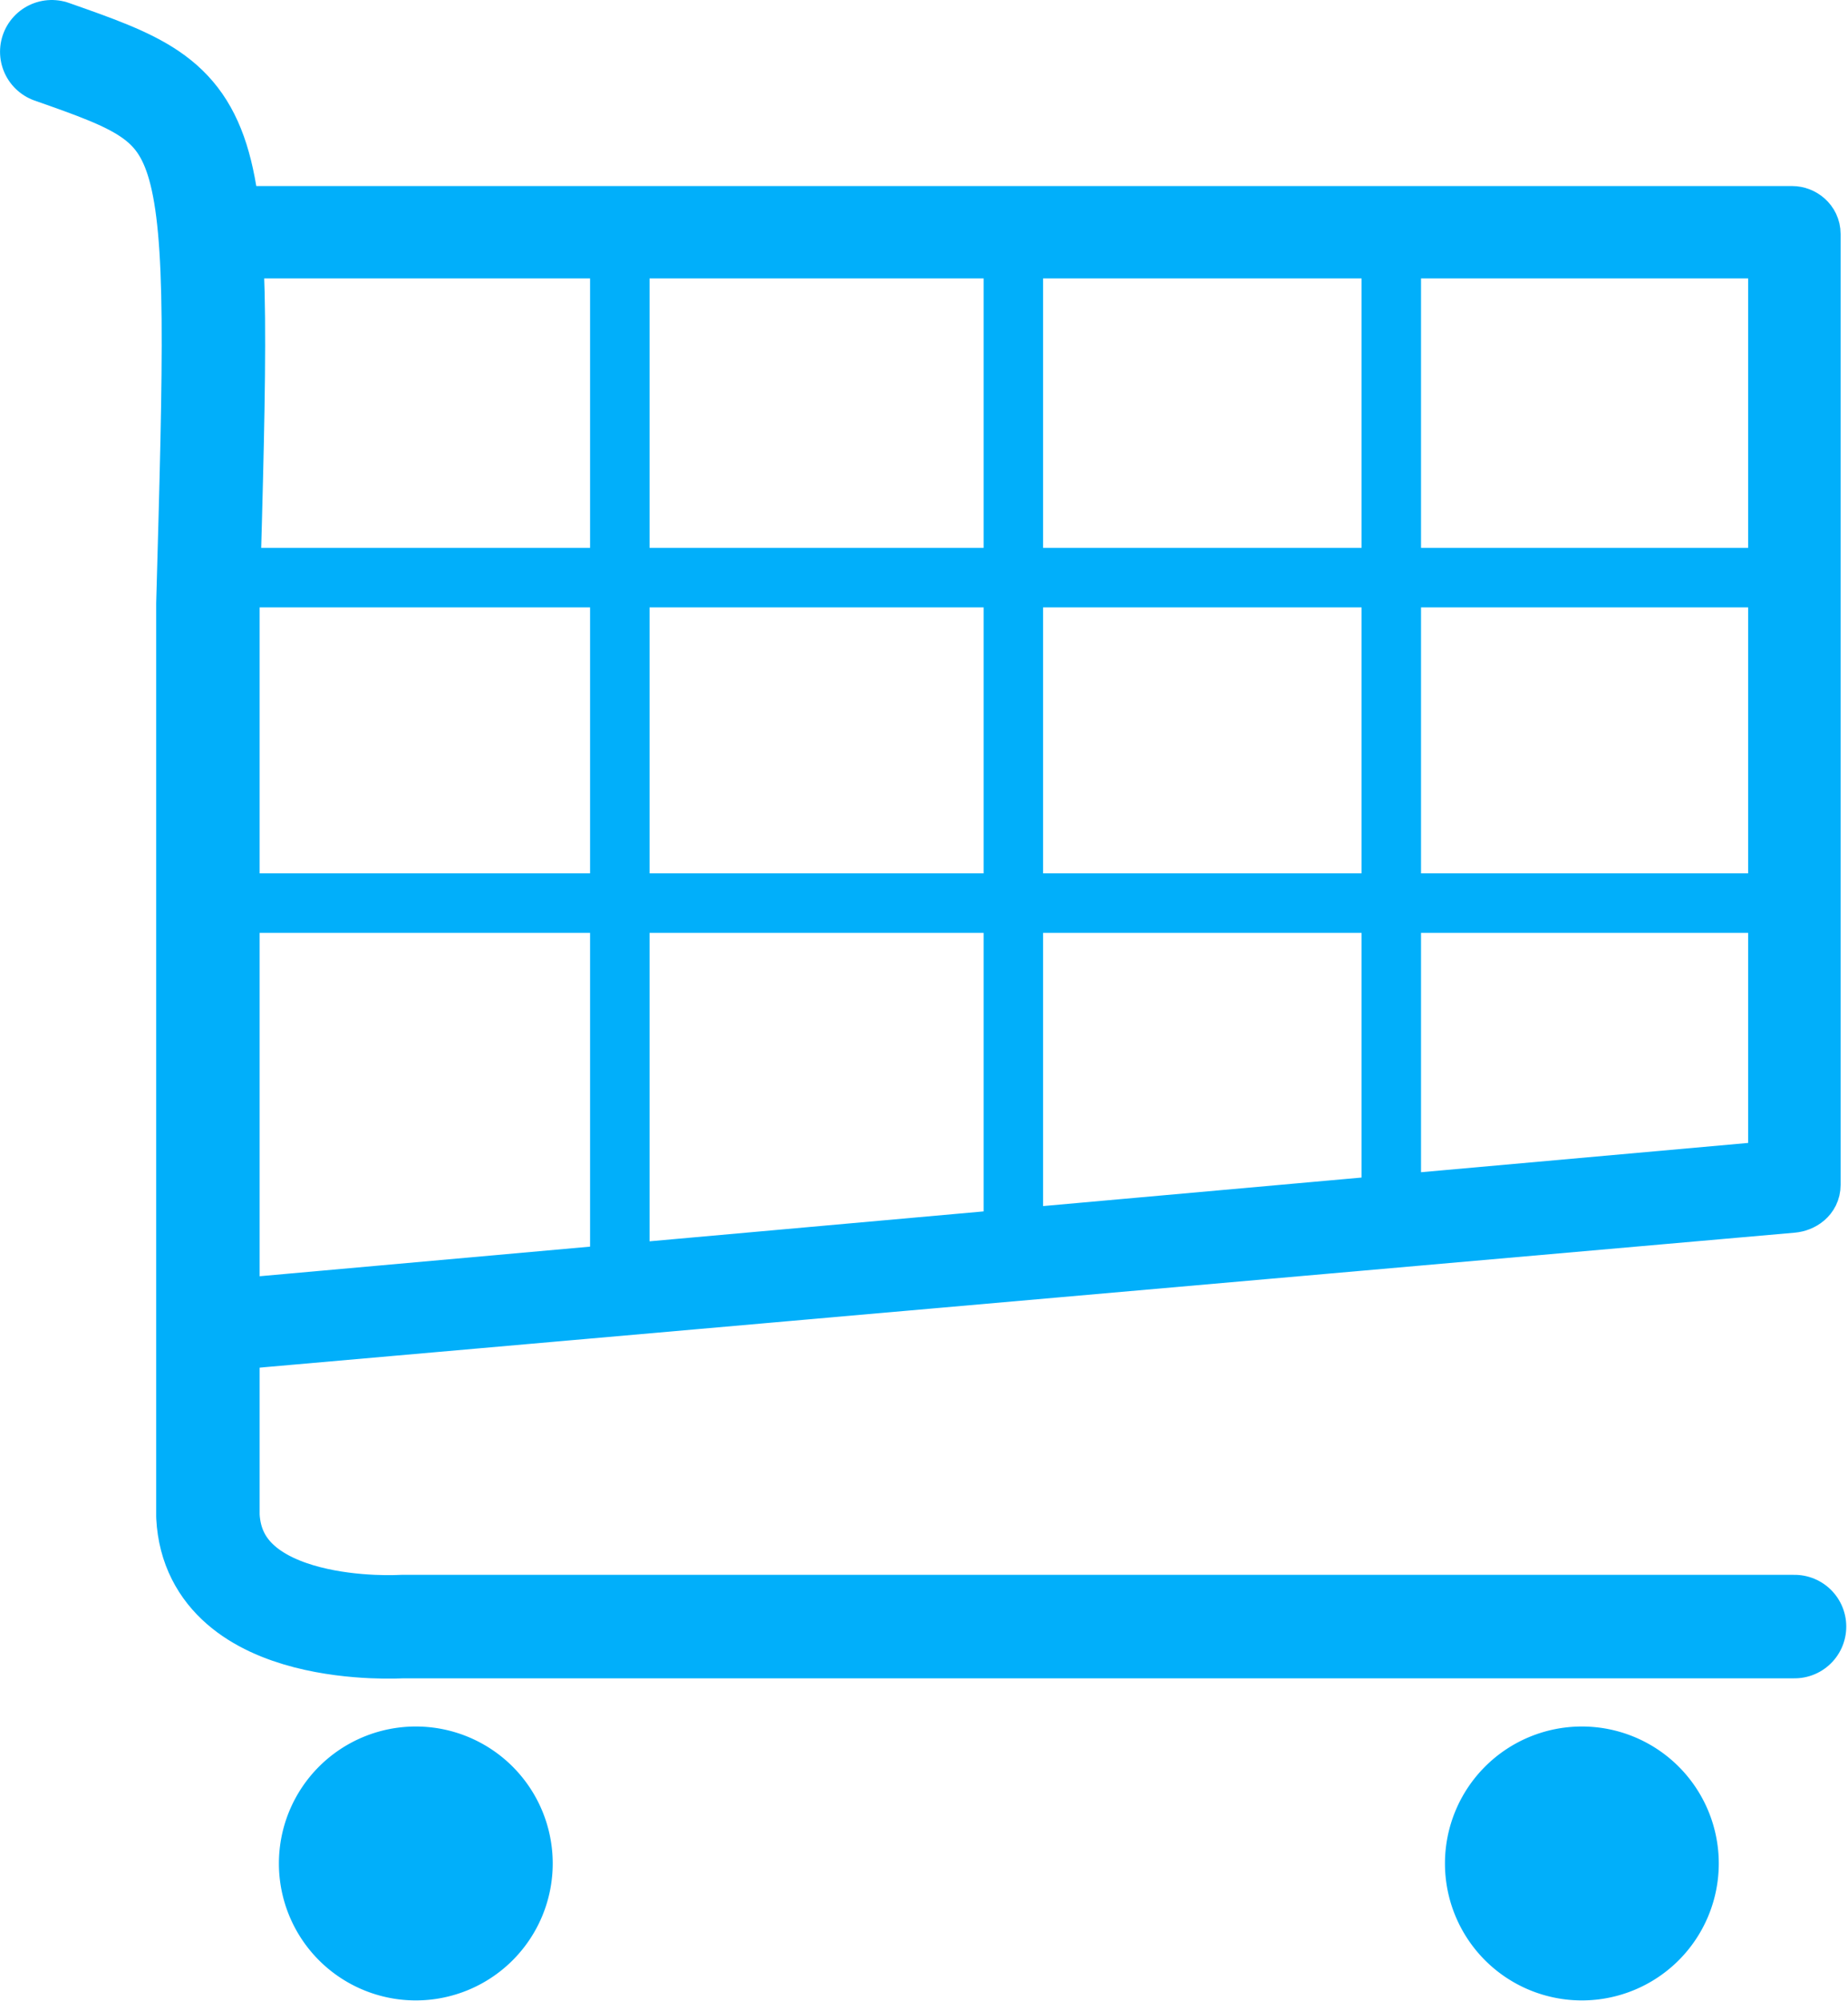
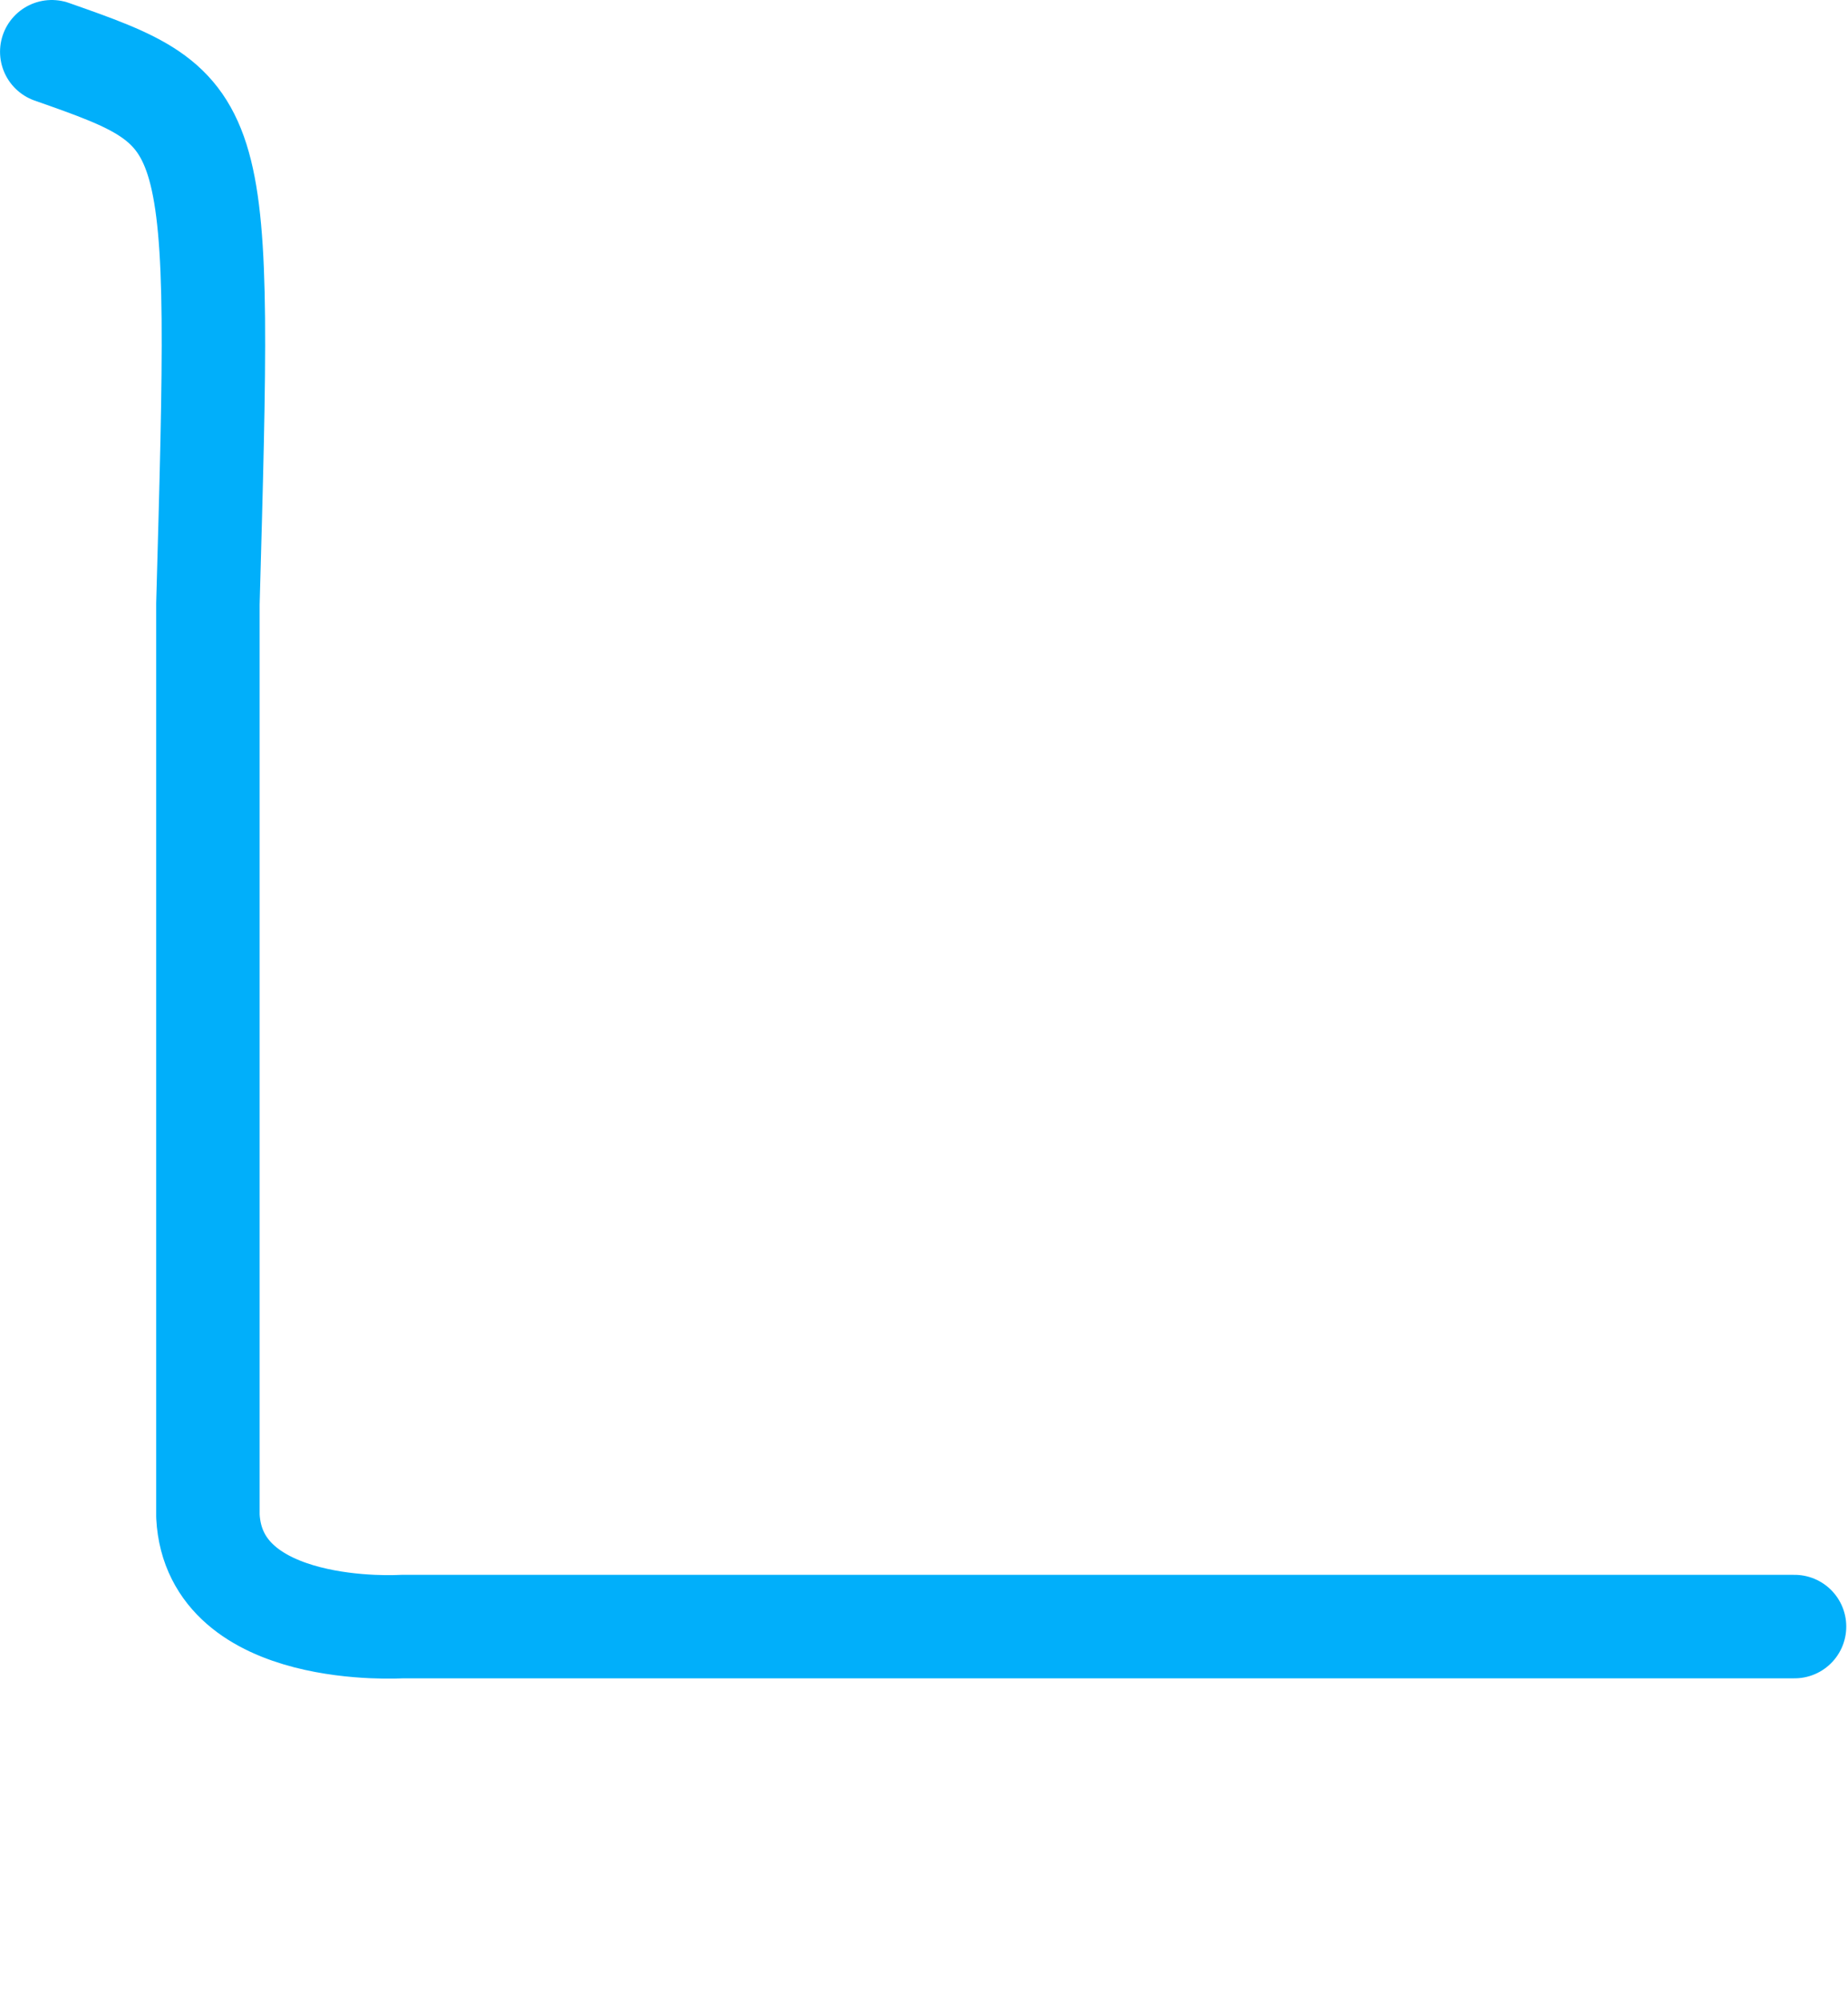
<svg xmlns="http://www.w3.org/2000/svg" xmlns:ns1="http://www.inkscape.org/namespaces/inkscape" xmlns:ns2="http://sodipodi.sourceforge.net/DTD/sodipodi-0.dtd" width="76.82mm" height="83.15mm" viewBox="0 0 76.82 83.15" version="1.1" id="svg7034" ns1:version="0.92.2 (5c3e80d, 2017-08-06)" ns2:docname="Shopping_Icon.svg">
  <defs id="defs7028" />
  <ns2:namedview id="base" pagecolor="#ffffff" bordercolor="#666666" borderopacity="1.0" ns1:pageopacity="0.0" ns1:pageshadow="2" ns1:zoom="1" ns1:cx="-161.35491" ns1:cy="108.96801" ns1:document-units="mm" ns1:current-layer="layer1" showgrid="false" showborder="false" fit-margin-top="0" fit-margin-left="0" fit-margin-right="0" fit-margin-bottom="0" ns1:window-width="1920" ns1:window-height="1017" ns1:window-x="-8" ns1:window-y="-8" ns1:window-maximized="1" />
  <g ns1:label="Ebene 1" ns1:groupmode="layer" id="layer1" transform="translate(-65.155,-98.187)">
    <g id="g4646" transform="matrix(2.748,0,0,2.748,-108.337,34.248)">
-       <path style="opacity:1;vector-effect:none;fill:#01affa;fill-opacity:1;stroke:none;stroke-width:0.9;stroke-linecap:round;stroke-linejoin:round;stroke-miterlimit:4;stroke-dasharray:none;stroke-dashoffset:0;stroke-opacity:1;paint-order:fill markers stroke" d="m 71.495,51.446 a 2.071,2.071 0 0 1 -2.071,2.071 2.071,2.071 0 0 1 -2.071,-2.071 2.071,2.071 0 0 1 2.071,-2.071 2.071,2.071 0 0 1 2.071,2.071 z" id="path4615" ns1:connector-curvature="0" />
-       <path style="opacity:1;vector-effect:none;fill:#01affa;fill-opacity:1;stroke:none;stroke-width:0.9;stroke-linecap:round;stroke-linejoin:round;stroke-miterlimit:4;stroke-dasharray:none;stroke-dashoffset:0;stroke-opacity:1;paint-order:fill markers stroke" d="m 89.134,51.446 a 2.071,2.071 0 0 1 -2.071,2.071 2.071,2.071 0 0 1 -2.071,-2.071 2.071,2.071 0 0 1 2.071,-2.071 2.071,2.071 0 0 1 2.071,2.071 z" id="circle4617" ns1:connector-curvature="0" />
      <path ns2:nodetypes="ccccc" ns1:connector-curvature="0" id="path4599" d="m 63.917,24.05 c 2.583,0.907 2.57,0.918 2.362,8.348 v 13.796 c 0.096,1.849 2.929,1.67 2.929,1.67 h 21.072" style="fill:none;stroke:#01affa;stroke-width:1.565;stroke-linecap:round;stroke-linejoin:round;stroke-miterlimit:4;stroke-dasharray:none;stroke-opacity:1" />
-       <path ns1:connector-curvature="0" d="m 66.415,36.924 c 24.121,0 24.221,0 24.221,0 m -24.162,-4.922 c 24.121,0 24.221,0 24.221,0 m -6.515,10.003 V 26.41 m -5.717,16.471 V 26.41 m -5.953,16.471 V 26.41 m -6.125,0.121 c -0.133,0 -0.281,0.106 -0.281,0.276 v 16.475 c 0,0.17 0.149,0.285 0.281,0.274 l 23.861,-2.097 c 0.132,-0.012 0.281,-0.104 0.281,-0.274 V 26.807 c 0,-0.17 -0.149,-0.276 -0.281,-0.276 z m 0.219,0.497 h 23.424 v 13.934 l -23.424,2.097 z" style="fill:none;stroke:#01affa;stroke-width:0.9;stroke-linecap:butt;stroke-linejoin:miter;stroke-miterlimit:4;stroke-dasharray:none;stroke-opacity:1" id="path4623" />
    </g>
  </g>
</svg>